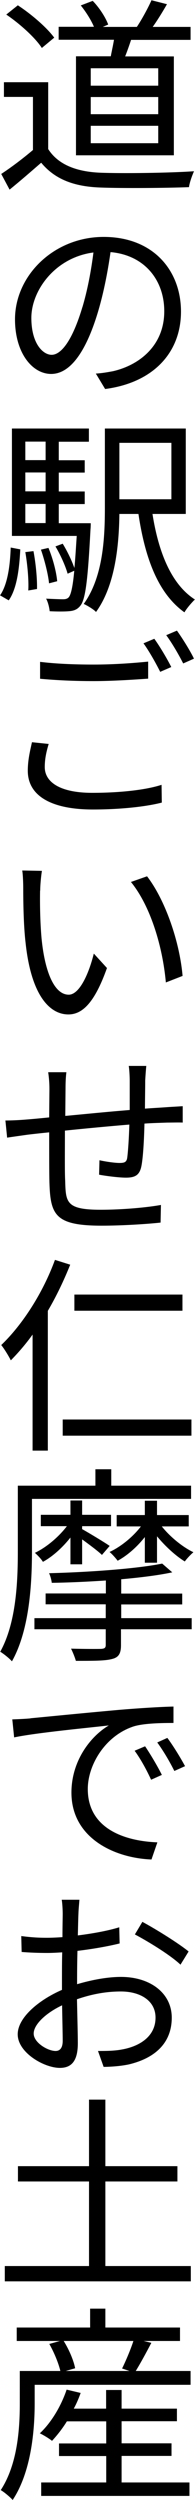
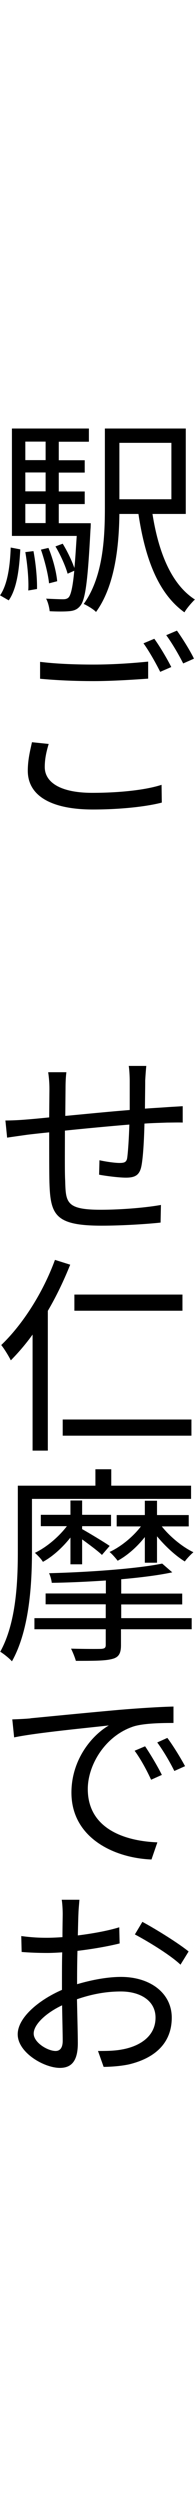
<svg xmlns="http://www.w3.org/2000/svg" id="_レイヤー_2" viewBox="0 0 15.86 202.5">
  <g id="_コンテンツ">
    <g>
-       <path d="m3.93,12.09c.8,1.24,2.28,1.82,4.23,1.9,1.85.07,5.63.02,7.62-.12-.14.31-.36.9-.41,1.29-1.85.07-5.34.1-7.21.03-2.21-.08-3.72-.7-4.81-2.01-.82.71-1.67,1.45-2.57,2.18l-.68-1.27c.78-.51,1.73-1.22,2.58-1.94v-4.3H.32v-1.19h3.6v5.42Zm-.53-8.21c-.53-.82-1.78-1.95-2.89-2.7l.94-.75c1.09.71,2.36,1.8,2.96,2.62l-1,.83Zm5.61.68c.08-.43.19-.9.26-1.34h-4.5v-1.05h2.87c-.22-.53-.65-1.21-1.07-1.73l.97-.37c.53.54,1.05,1.34,1.26,1.92l-.44.19h2.77c.41-.61.92-1.55,1.19-2.16l1.26.32c-.36.63-.78,1.31-1.16,1.84h3.08v1.05h-4.84c-.15.46-.32.93-.48,1.34h3.96v8.01h-7.96V4.56h2.84Zm3.86.97h-5.49v1.41h5.49v-1.41Zm0,2.33h-5.49v1.39h5.49v-1.39Zm0,2.33h-5.49v1.41h5.49v-1.41Z" />
-       <path d="m7.79,30.26c.53-.03,1-.12,1.39-.19,2.11-.48,4.18-2.04,4.18-4.86,0-2.5-1.58-4.54-4.37-4.79-.22,1.55-.54,3.21-.99,4.74-1,3.38-2.31,5.13-3.84,5.13s-2.94-1.7-2.94-4.42c0-3.57,3.18-6.68,7.21-6.68s6.29,2.72,6.29,6.05-2.26,5.76-6.17,6.27l-.76-1.26Zm-1.09-5.37c.41-1.36.71-2.94.9-4.44-3.13.41-5.05,3.09-5.05,5.3,0,2.09.95,2.99,1.65,2.99.75,0,1.67-1.09,2.5-3.86Z" />
      <path d="m0,48.23c.61-.87.82-2.38.87-3.88l.78.15c-.08,1.55-.27,3.18-.94,4.13l-.71-.41Zm7.38-5.86s0,.34-.02.51c-.22,4.18-.41,5.68-.83,6.19-.25.31-.53.41-.94.44-.34.03-.94.03-1.55,0-.03-.31-.14-.75-.29-1.02.6.03,1.14.05,1.36.05s.36-.03.49-.17c.17-.22.32-.83.44-2.14l-.54.24c-.17-.61-.58-1.53-.99-2.21l.59-.22c.37.6.75,1.39.95,1.97.07-.68.12-1.53.19-2.6H.97v-8.7h6.26v1.07h-2.45v1.5h2.11v1h-2.11v1.53h2.11v1.02h-2.11v1.55h2.6Zm-5.32-6.6v1.5h1.65v-1.5h-1.65Zm1.65,2.5h-1.65v1.53h1.65v-1.53Zm-1.65,4.1h1.65v-1.55h-1.65v1.55Zm.66,2.26c.19.99.31,2.24.29,3.08l-.71.12c.05-.85-.07-2.11-.24-3.11l.66-.08Zm1.27,2.63c-.07-.73-.36-1.87-.66-2.74l.61-.14c.36.85.65,1.97.71,2.7l-.66.17Zm8.41-5.64c.49,3.11,1.53,5.71,3.45,6.94-.27.26-.66.71-.85,1.04-2.14-1.53-3.2-4.37-3.74-7.97h-1.55c-.03,2.53-.34,5.8-1.9,7.94-.2-.22-.73-.53-1-.65,1.58-2.19,1.72-5.35,1.72-7.8v-6.41h6.58v6.92h-2.7Zm-2.69-5.75v4.57h4.23v-4.57h-4.23Z" />
      <path d="m3.96,60.26c-.2.66-.32,1.24-.32,1.87,0,1.22,1.24,2.09,3.86,2.09,2.28,0,4.39-.24,5.64-.65l.02,1.44c-1.19.31-3.26.56-5.61.56-3.35,0-5.29-1.09-5.29-3.14,0-.88.19-1.63.34-2.31l1.36.14Zm-.7-6.65c1.21.15,2.7.22,4.35.22s3.25-.12,4.44-.24v1.38c-1.12.08-2.91.2-4.42.2-1.65,0-3.04-.07-4.37-.19v-1.38Zm10.67.42l-.9.39c-.34-.68-.9-1.68-1.36-2.31l.88-.37c.43.59,1.04,1.61,1.38,2.29Zm1.85-.68l-.88.39c-.37-.73-.92-1.67-1.38-2.29l.87-.37c.44.61,1.09,1.65,1.39,2.28Z" />
-       <path d="m3.26,72.13c-.02,1.02,0,2.53.12,3.88.27,2.75,1.05,4.56,2.21,4.56.87,0,1.63-1.68,2.04-3.33l1.07,1.17c-1,2.8-1.99,3.76-3.14,3.76-1.53,0-3.03-1.56-3.48-5.81-.17-1.43-.19-3.42-.19-4.39,0-.39-.02-1.07-.08-1.46l1.6.03c-.07.41-.14,1.16-.14,1.6Zm11.59,6.92l-1.36.53c-.27-2.97-1.27-6.22-2.84-8.14l1.31-.46c1.48,1.92,2.65,5.29,2.89,8.07Z" />
      <path d="m11.9,86.33c-.03.27-.07.82-.09,1.19,0,.73-.02,1.56-.02,2.28.65-.05,1.26-.08,1.8-.12.41-.03.88-.05,1.27-.08v1.33c-.25-.02-.88,0-1.27,0-.49.02-1.12.03-1.84.08-.03,1.21-.1,2.69-.25,3.45-.15.73-.51.93-1.26.93-.6,0-1.72-.15-2.18-.24l.03-1.17c.54.12,1.26.22,1.63.22.41,0,.58-.07.63-.44.07-.54.14-1.63.17-2.67-1.68.14-3.6.32-5.24.49,0,1.68-.02,3.38.02,4.03.05,1.77.05,2.38,2.89,2.38,1.8,0,3.82-.19,4.9-.39l-.03,1.43c-1.1.12-3.13.25-4.79.25-3.79,0-4.17-.87-4.25-3.5-.02-.7-.02-2.43-.02-4.06-.71.07-1.33.14-1.75.19-.49.07-1.22.17-1.67.24l-.14-1.39c.51,0,1.14-.03,1.72-.08.41-.03,1.05-.09,1.84-.17l.02-2.28c0-.48-.03-.88-.1-1.38h1.48c-.05.37-.07.83-.07,1.33l-.02,2.21c1.6-.15,3.48-.34,5.24-.48v-2.35c0-.36-.03-.95-.08-1.22h1.43Z" />
      <path d="m5.71,102.44c-.51,1.27-1.12,2.55-1.82,3.74v11.32h-1.24v-9.4c-.56.78-1.17,1.48-1.77,2.09-.14-.29-.53-.94-.78-1.24,1.75-1.67,3.4-4.25,4.37-6.9l1.24.39Zm9.86,12.54v1.31H5.1v-1.31h10.47Zm-.73-8.81H6.05v-1.31h8.79v1.31Z" />
      <path d="m2.6,121.41v4.22c0,2.6-.19,6.39-1.63,8.94-.2-.24-.7-.63-.95-.78,1.31-2.36,1.43-5.71,1.43-8.16v-5.29h6.31v-1.33h1.29v1.33h6.49v1.07H2.6Zm7.24,9.66h5.75v.9h-5.75v1.29c0,.68-.19.99-.73,1.12-.56.15-1.48.15-2.94.15-.08-.29-.25-.7-.39-.99,1.09.03,2.16.03,2.45.02.27-.02.37-.08.37-.32v-1.27H2.8v-.9h5.8v-1.12H3.71v-.88h4.9v-1.05c-1.48.1-3.01.17-4.4.19-.02-.22-.12-.58-.22-.78,3.2-.08,7.14-.36,9.2-.78l.82.71c-1.12.24-2.58.42-4.15.56v1.16h4.96v.88h-4.96v1.12Zm-4.11-4.35v-2.18c-.65.82-1.46,1.55-2.24,1.97-.14-.24-.44-.54-.65-.73.93-.44,1.94-1.29,2.6-2.16h-2.12v-.92h2.41v-1.16h.95v1.16h2.35v.92h-2.35v.24c.53.29,1.9,1.12,2.24,1.36l-.63.73c-.29-.29-1.02-.83-1.61-1.26v2.02h-.95Zm6.05-.15v-2.07c-.63.8-1.44,1.51-2.21,1.92-.17-.22-.44-.53-.66-.71.92-.42,1.92-1.24,2.55-2.07h-1.97v-.92h2.29v-1.16h.99v1.16h2.58v.92h-2.19c.65.82,1.68,1.67,2.57,2.09-.22.19-.53.51-.7.75-.75-.46-1.6-1.24-2.26-2.04v2.14h-.99Z" />
      <path d="m2.48,139.18c1.07-.1,4.18-.41,7.19-.68,1.8-.15,3.33-.24,4.44-.27v1.33c-.93,0-2.36.02-3.21.27-2.35.75-3.76,3.14-3.76,5.08,0,3.21,2.99,4.22,5.66,4.32l-.48,1.39c-3.04-.12-6.51-1.75-6.51-5.42,0-2.57,1.55-4.56,3.04-5.44-1.43.17-5.92.59-7.7.97l-.15-1.46c.65-.02,1.14-.05,1.48-.08Zm10.68,4.59l-.87.39c-.37-.8-.83-1.65-1.34-2.35l.85-.36c.37.54,1,1.58,1.36,2.31Zm1.89-.71l-.87.39c-.39-.78-.88-1.61-1.39-2.31l.82-.37c.41.54,1.05,1.56,1.44,2.29Z" />
      <path d="m6.24,160.73c1.24-.37,2.53-.6,3.6-.6,2.4,0,4.13,1.33,4.13,3.3s-1.26,3.26-3.5,3.79c-.73.15-1.48.19-2.04.2l-.46-1.29c.61,0,1.31,0,1.94-.12,1.43-.25,2.74-1.05,2.74-2.58,0-1.39-1.26-2.12-2.82-2.12-1.22,0-2.38.22-3.57.63.03,1.41.07,2.86.07,3.57,0,1.51-.58,1.99-1.46,1.99-1.29,0-3.43-1.24-3.43-2.72,0-1.36,1.73-2.79,3.6-3.6v-.92c0-.65,0-1.41.02-2.12-.46.03-.87.05-1.21.05-.76,0-1.48-.03-2.09-.08l-.03-1.29c.9.12,1.5.14,2.09.14.37,0,.8-.02,1.26-.05,0-.87.02-1.58.02-1.89,0-.32-.03-.87-.08-1.14h1.44c-.02.29-.07.75-.08,1.12-.02.39-.03,1.04-.05,1.77,1.19-.15,2.43-.37,3.37-.66l.03,1.31c-.97.24-2.24.46-3.43.6-.02.76-.03,1.55-.03,2.21v.53Zm-1.14,4.59c0-.59-.03-1.7-.05-2.89-1.33.63-2.31,1.56-2.31,2.29s1.14,1.41,1.78,1.41c.37,0,.58-.27.58-.82Zm6.48-9.65c1.17.63,2.96,1.75,3.76,2.4l-.66,1.07c-.82-.78-2.65-1.89-3.71-2.45l.61-1.02Z" />
-       <path d="m15.52,183.55v1.24H.39v-1.24h6.85v-6.85H1.46v-1.24h5.78v-5.39h1.33v5.39h5.86v1.24h-5.86v6.85h6.95Z" />
-       <path d="m15.5,192.05v1.12H2.82v1.51c0,2.23-.29,5.56-1.79,7.82-.19-.22-.71-.66-.97-.8,1.38-2.11,1.55-5.01,1.55-7.02v-2.63h3.3c-.15-.63-.51-1.51-.9-2.19l.87-.24H1.36v-1.09h5.97v-1.53h1.24v1.53h6.07v1.09h-2.96l.63.15c-.42.8-.88,1.65-1.27,2.28h4.47Zm-5.61,9.03h5.52v1.09H3.35v-1.09h5.29v-2.14h-3.84v-1.02h3.84v-1.79h-3.2c-.37.6-.8,1.14-1.21,1.58-.2-.17-.71-.48-.99-.61.94-.88,1.73-2.21,2.18-3.54l1.14.27c-.15.42-.34.87-.56,1.27h2.63v-1.51h1.26v1.51h4.5v1.02h-4.5v1.79h4.06v1.02h-4.06v2.14Zm-4.71-11.46c.44.7.82,1.6.93,2.21l-.76.22h5.18l-.6-.2c.31-.63.7-1.55.92-2.23h-5.68Z" />
    </g>
  </g>
</svg>